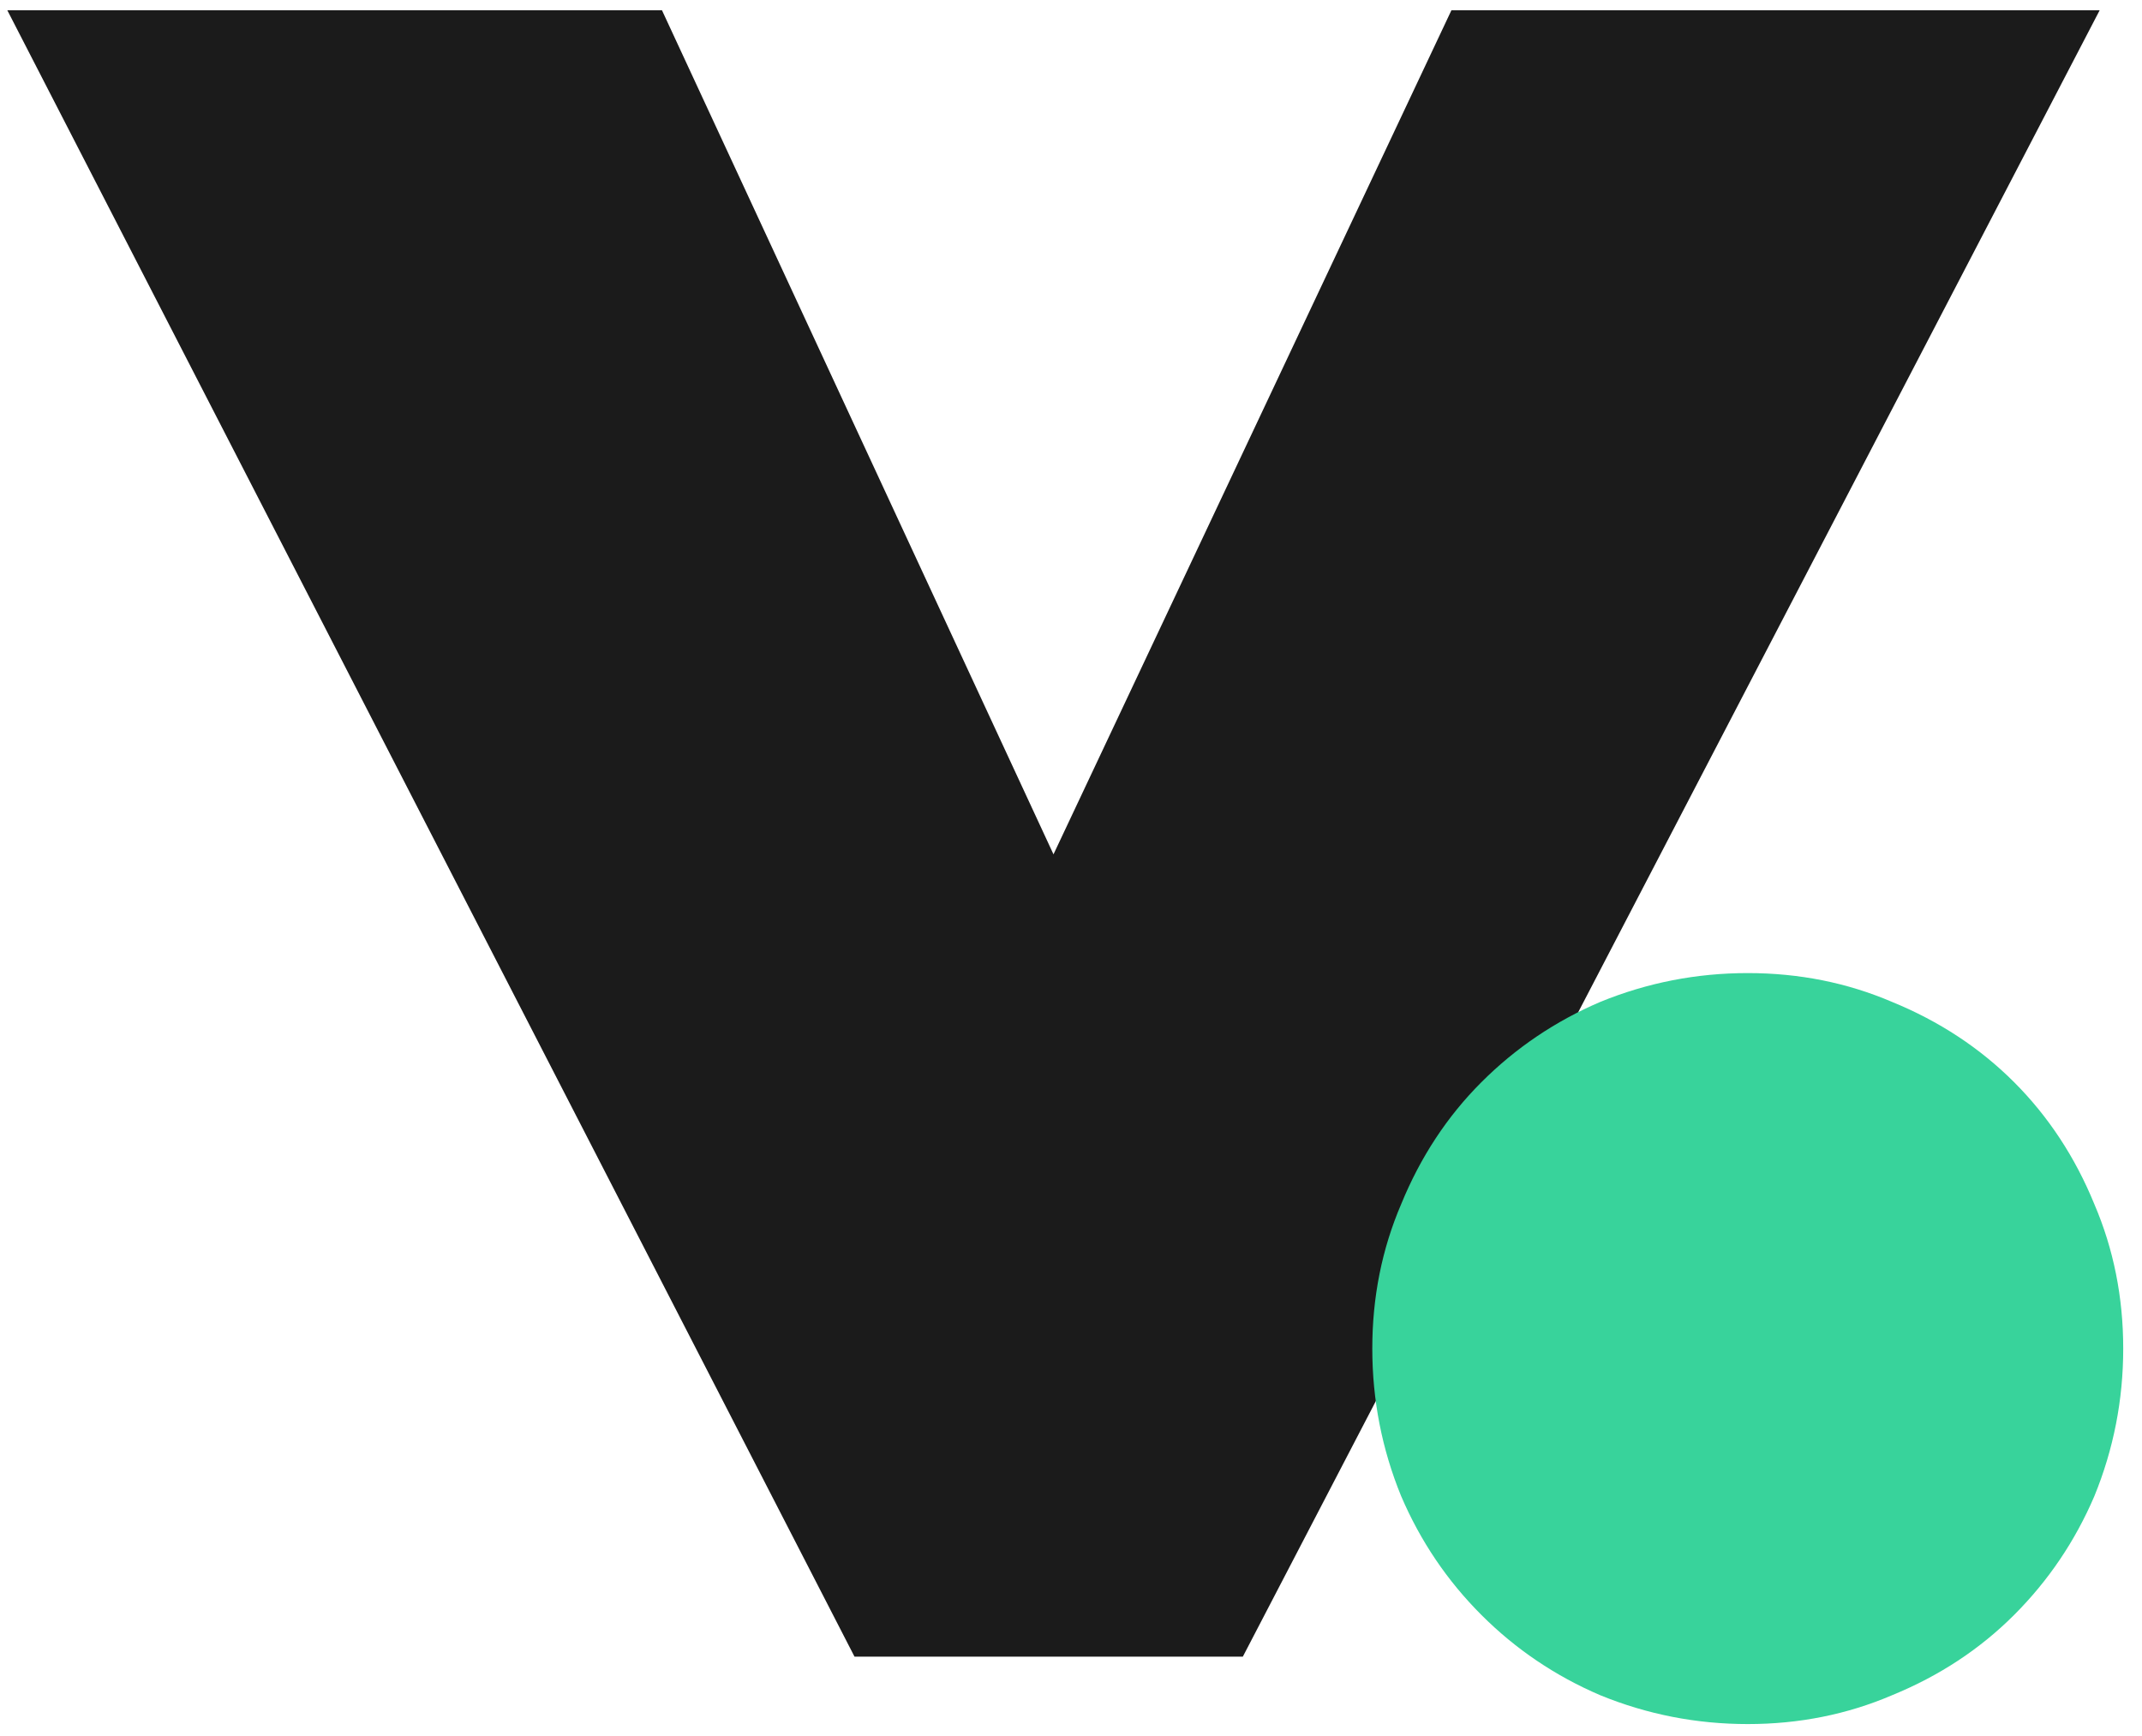
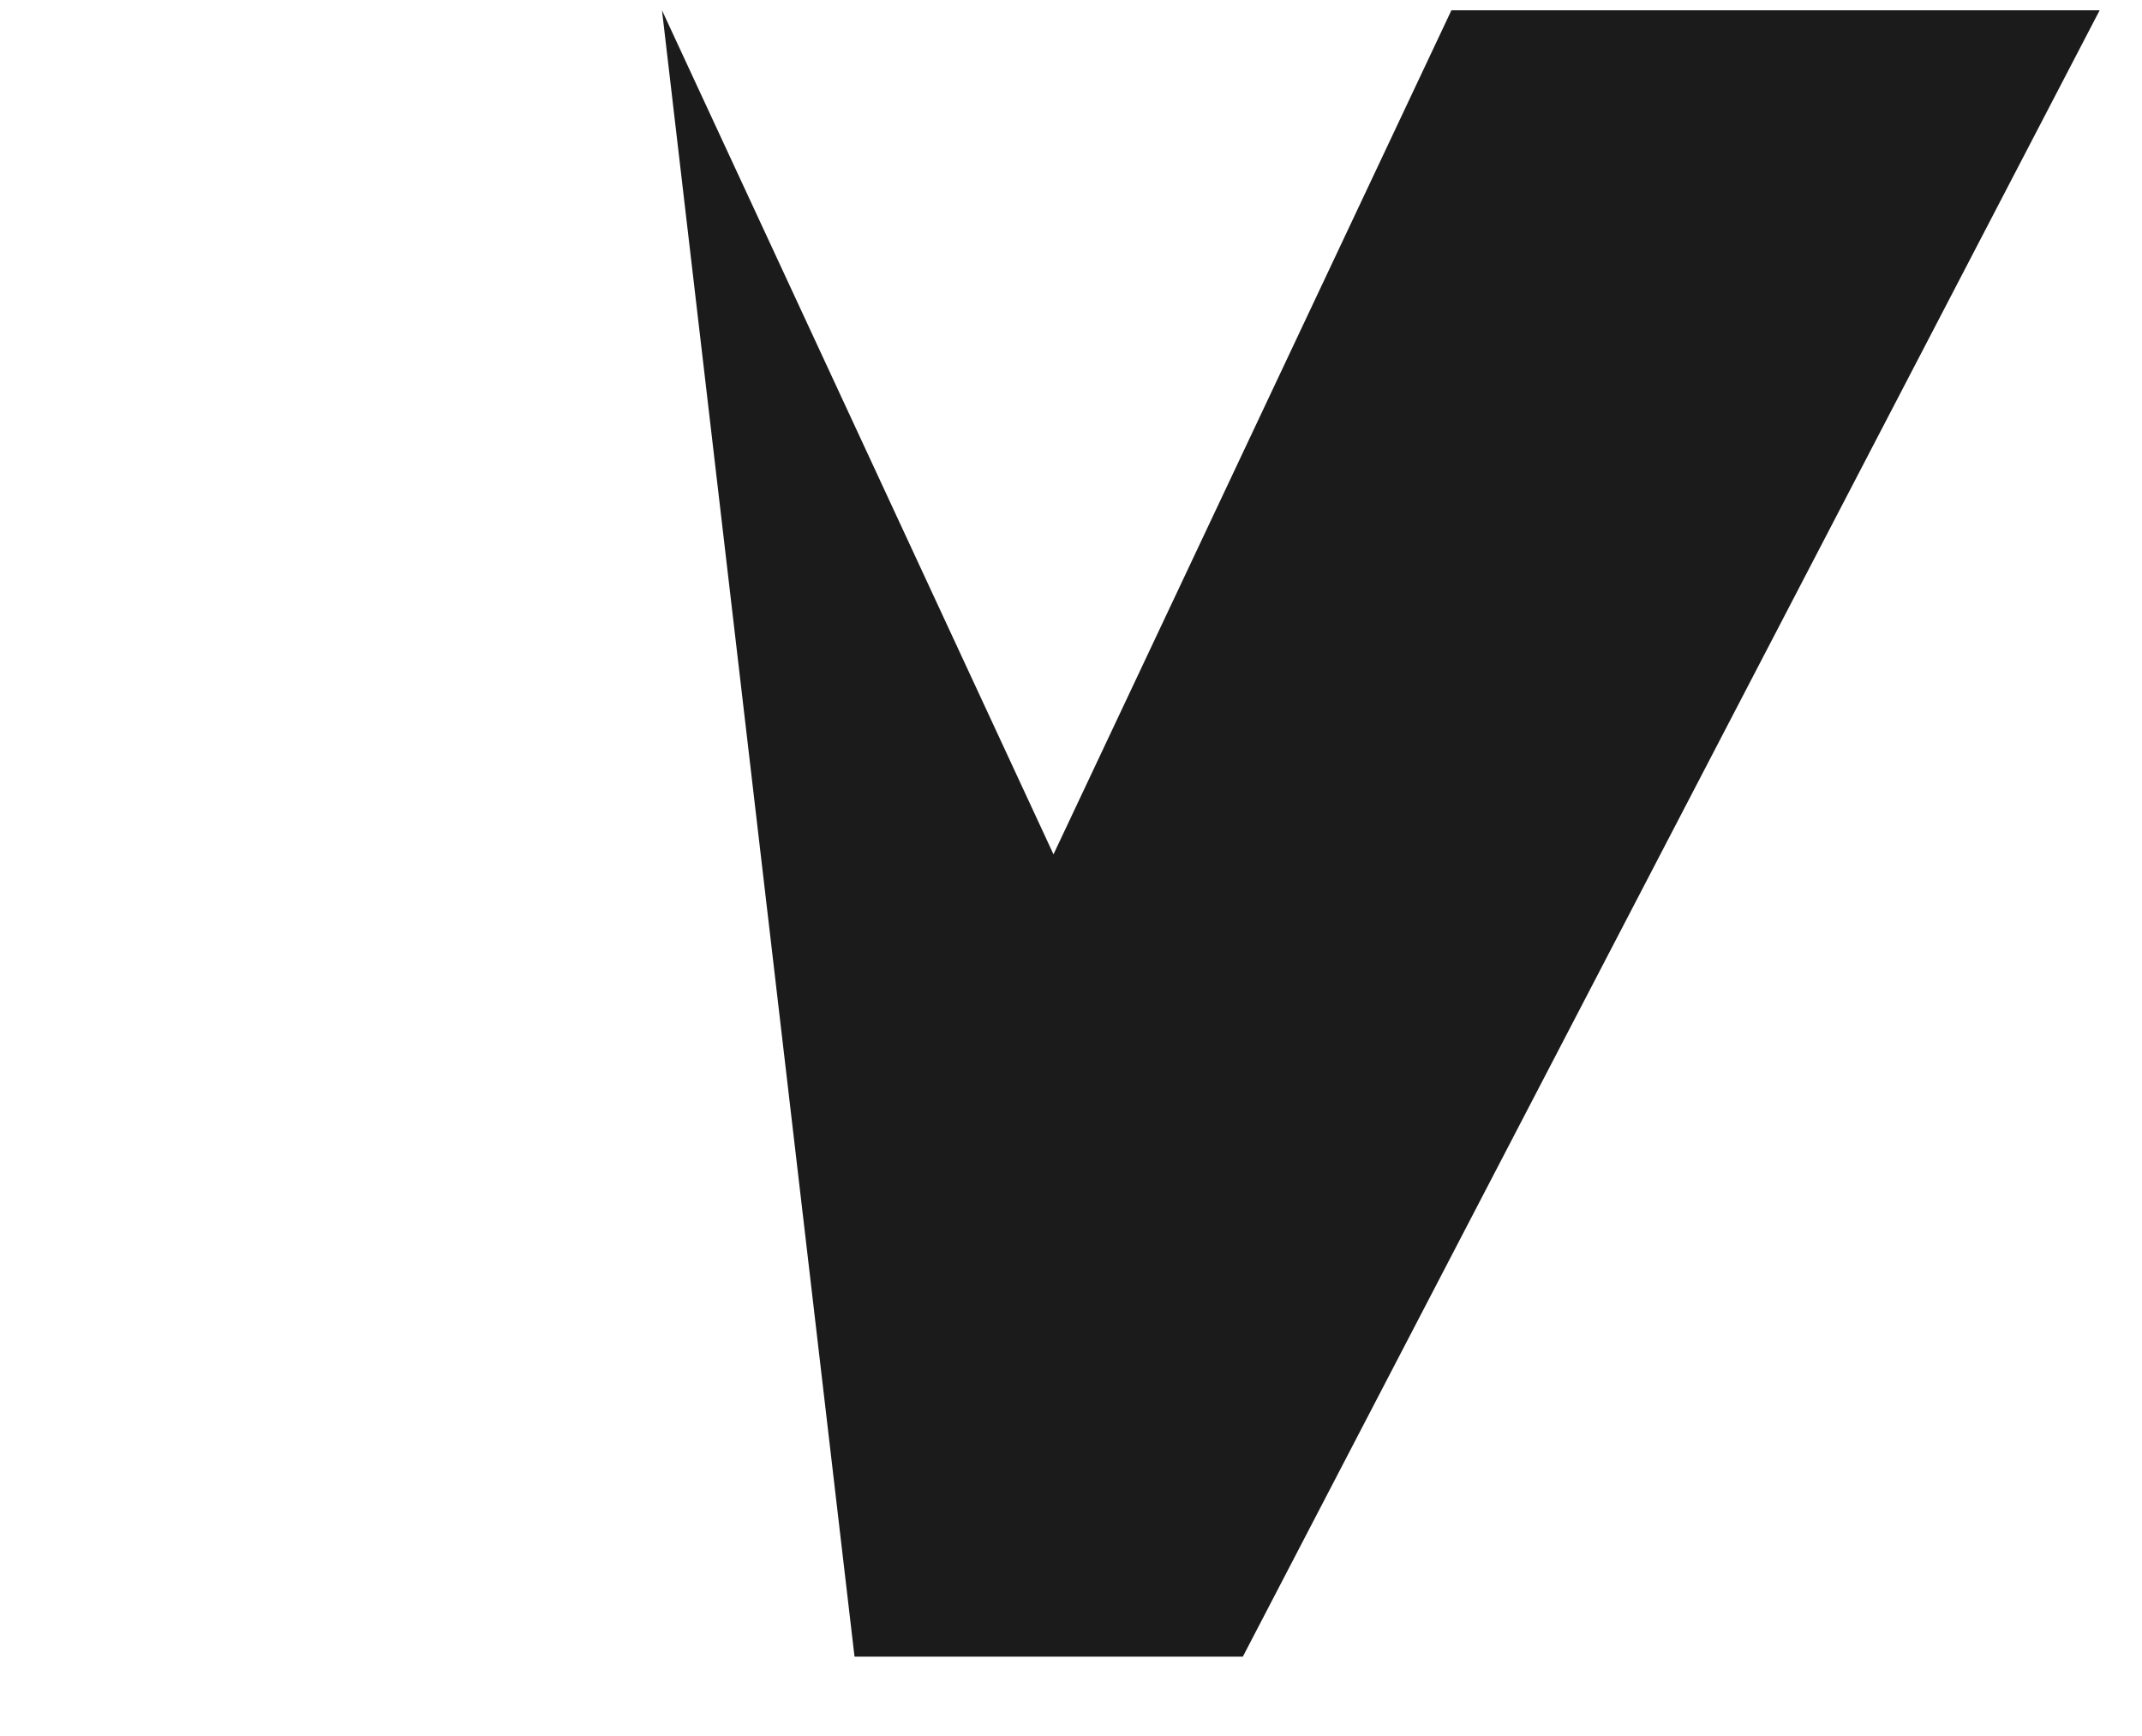
<svg xmlns="http://www.w3.org/2000/svg" width="232" height="188" viewBox="0 0 232 188" fill="none">
-   <path d="M71.699 1.113L114.103 92.526L157.203 1.113L227.414 1.113L134.61 179.421H92.553L0.793 1.113L71.699 1.113Z" fill="#1B1B1B" />
-   <path d="M148.633 146.053C148.633 140.492 149.676 135.278 151.761 130.412C153.847 125.314 156.743 120.912 160.451 117.204C164.158 113.497 168.445 110.6 173.311 108.515C178.409 106.429 183.738 105.387 189.3 105.387C194.861 105.387 200.074 106.429 204.941 108.515C210.038 110.6 214.441 113.497 218.149 117.204C221.856 120.912 224.753 125.314 226.838 130.412C228.923 135.278 229.966 140.492 229.966 146.053C229.966 151.614 228.923 156.944 226.838 162.042C224.753 166.908 221.856 171.195 218.149 174.902C214.441 178.61 210.038 181.506 204.941 183.592C200.074 185.677 194.861 186.72 189.3 186.72C183.738 186.72 178.409 185.677 173.311 183.592C168.445 181.506 164.158 178.61 160.451 174.902C156.743 171.195 153.847 166.908 151.761 162.042C149.676 156.944 148.633 151.614 148.633 146.053Z" fill="#38D39B" />
+   <path d="M71.699 1.113L114.103 92.526L157.203 1.113L227.414 1.113L134.61 179.421H92.553L71.699 1.113Z" fill="#1B1B1B" />
</svg>